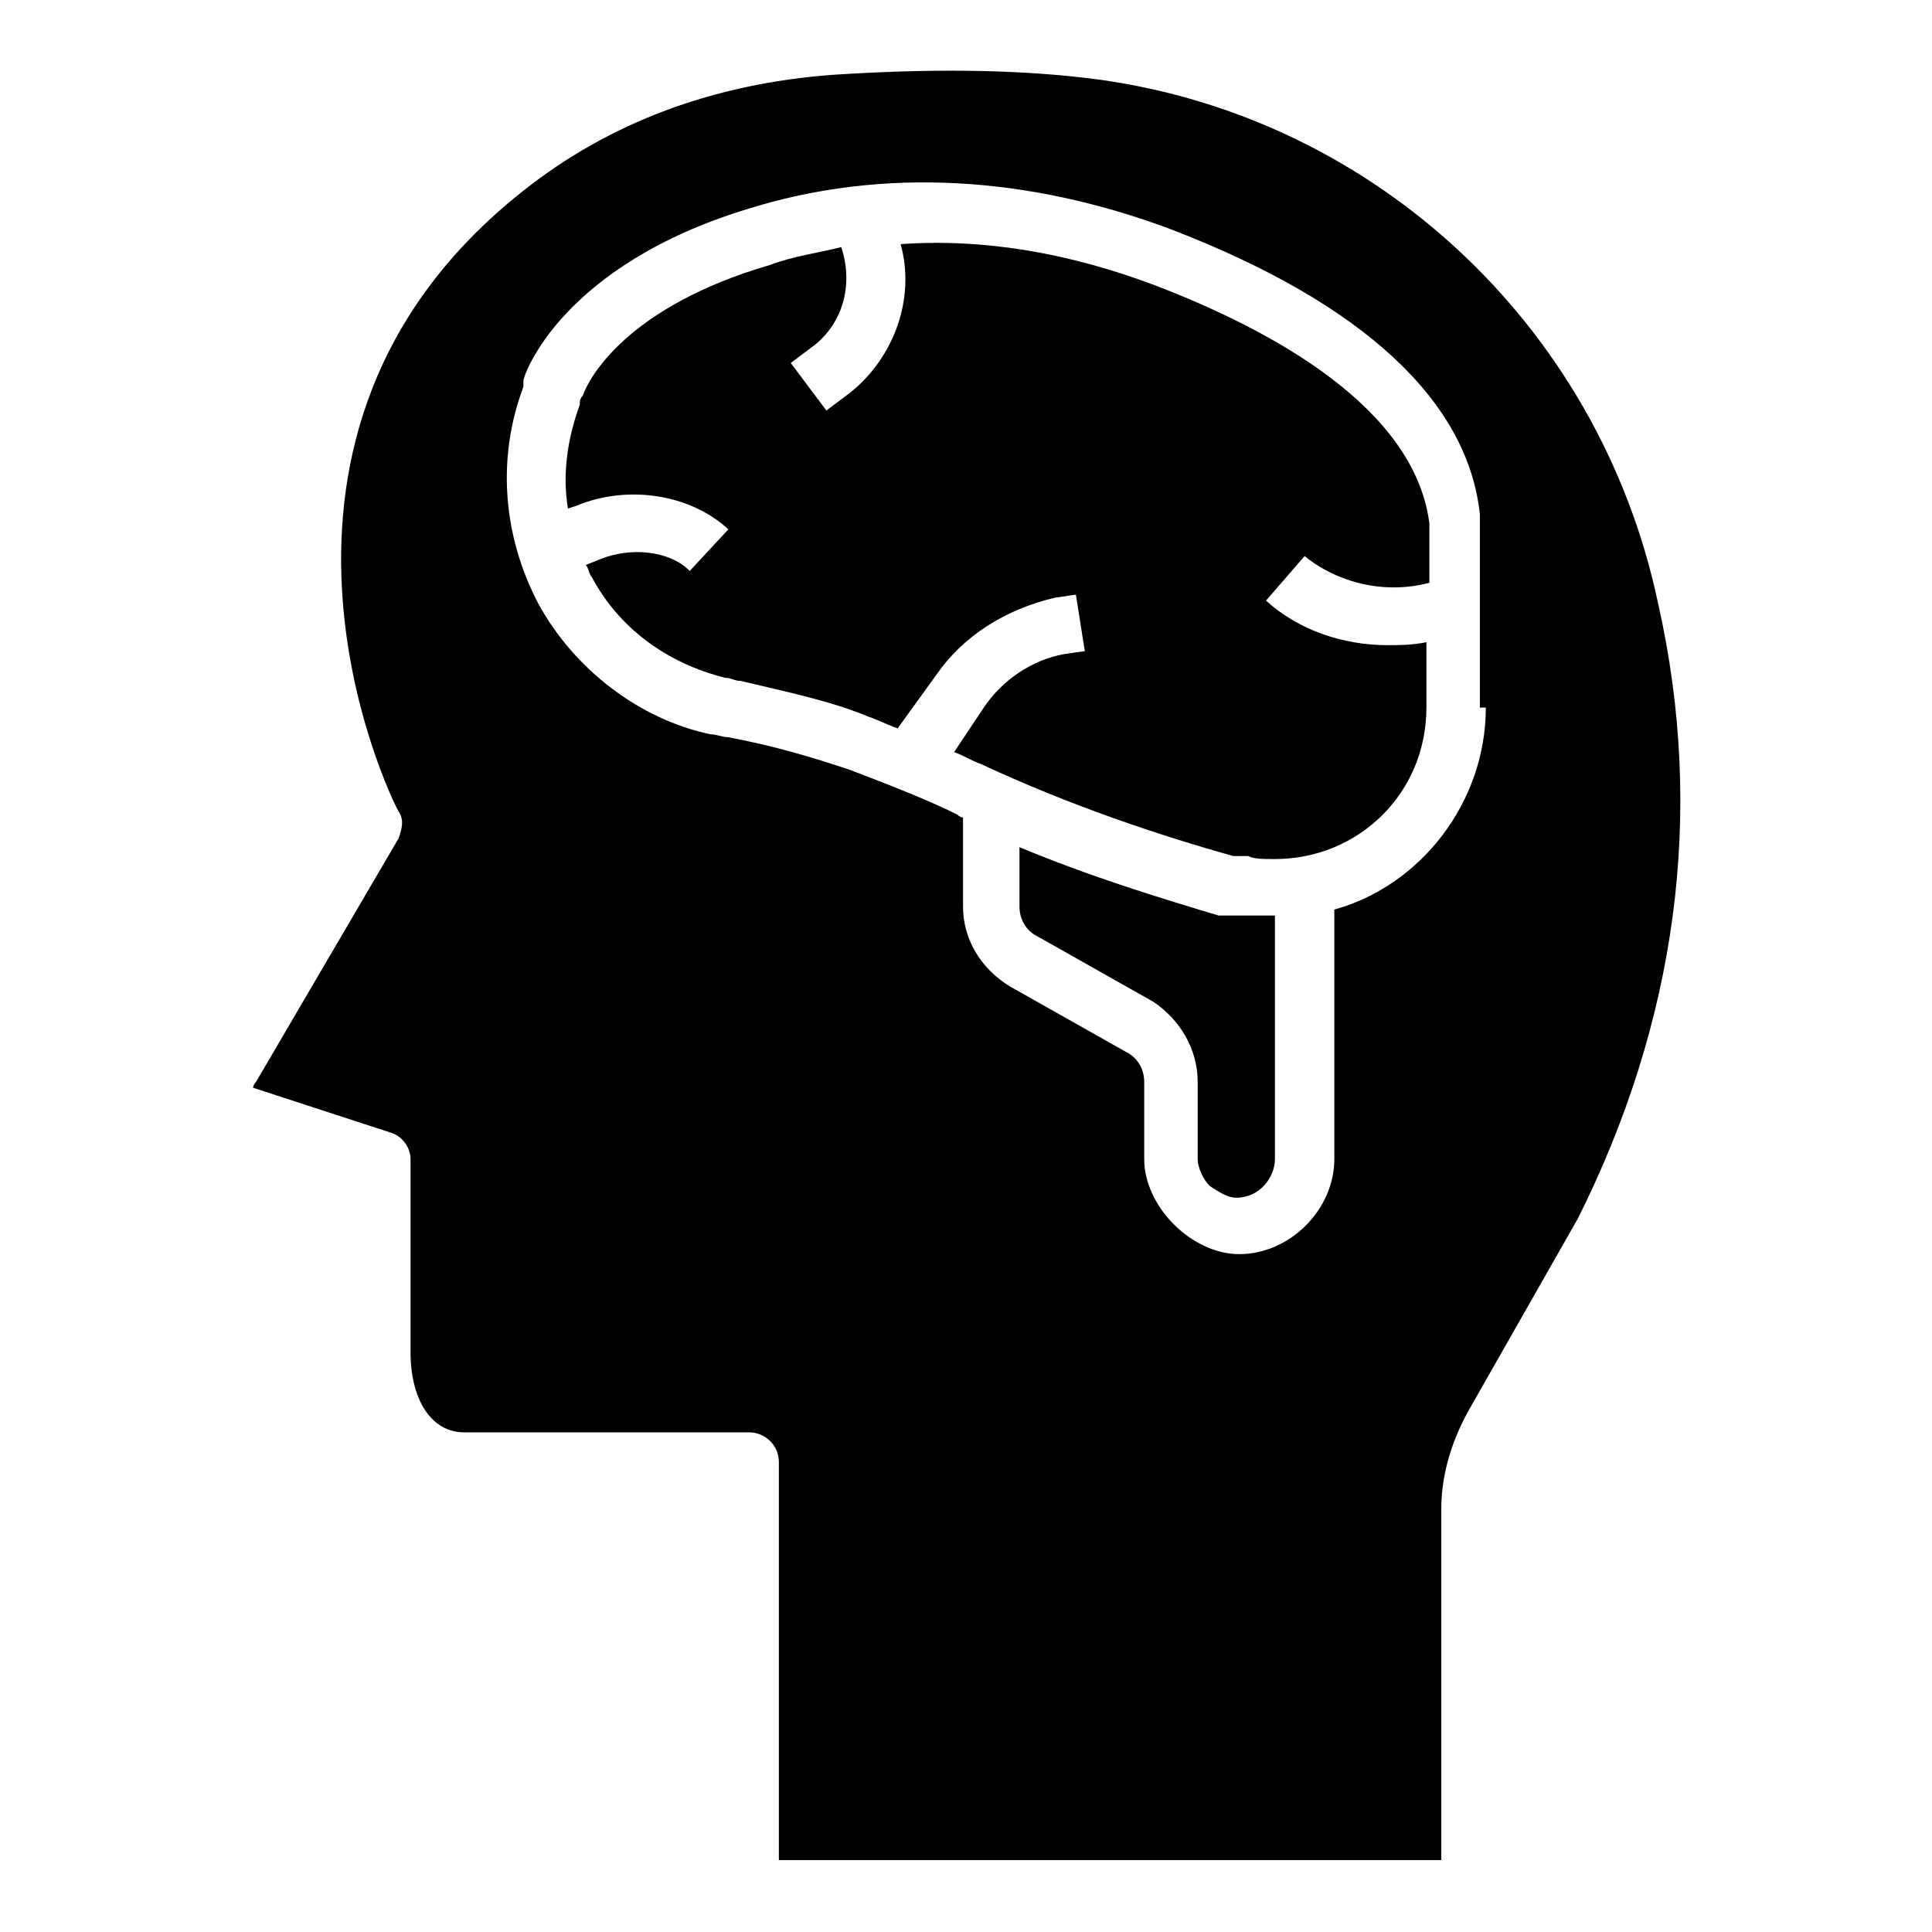
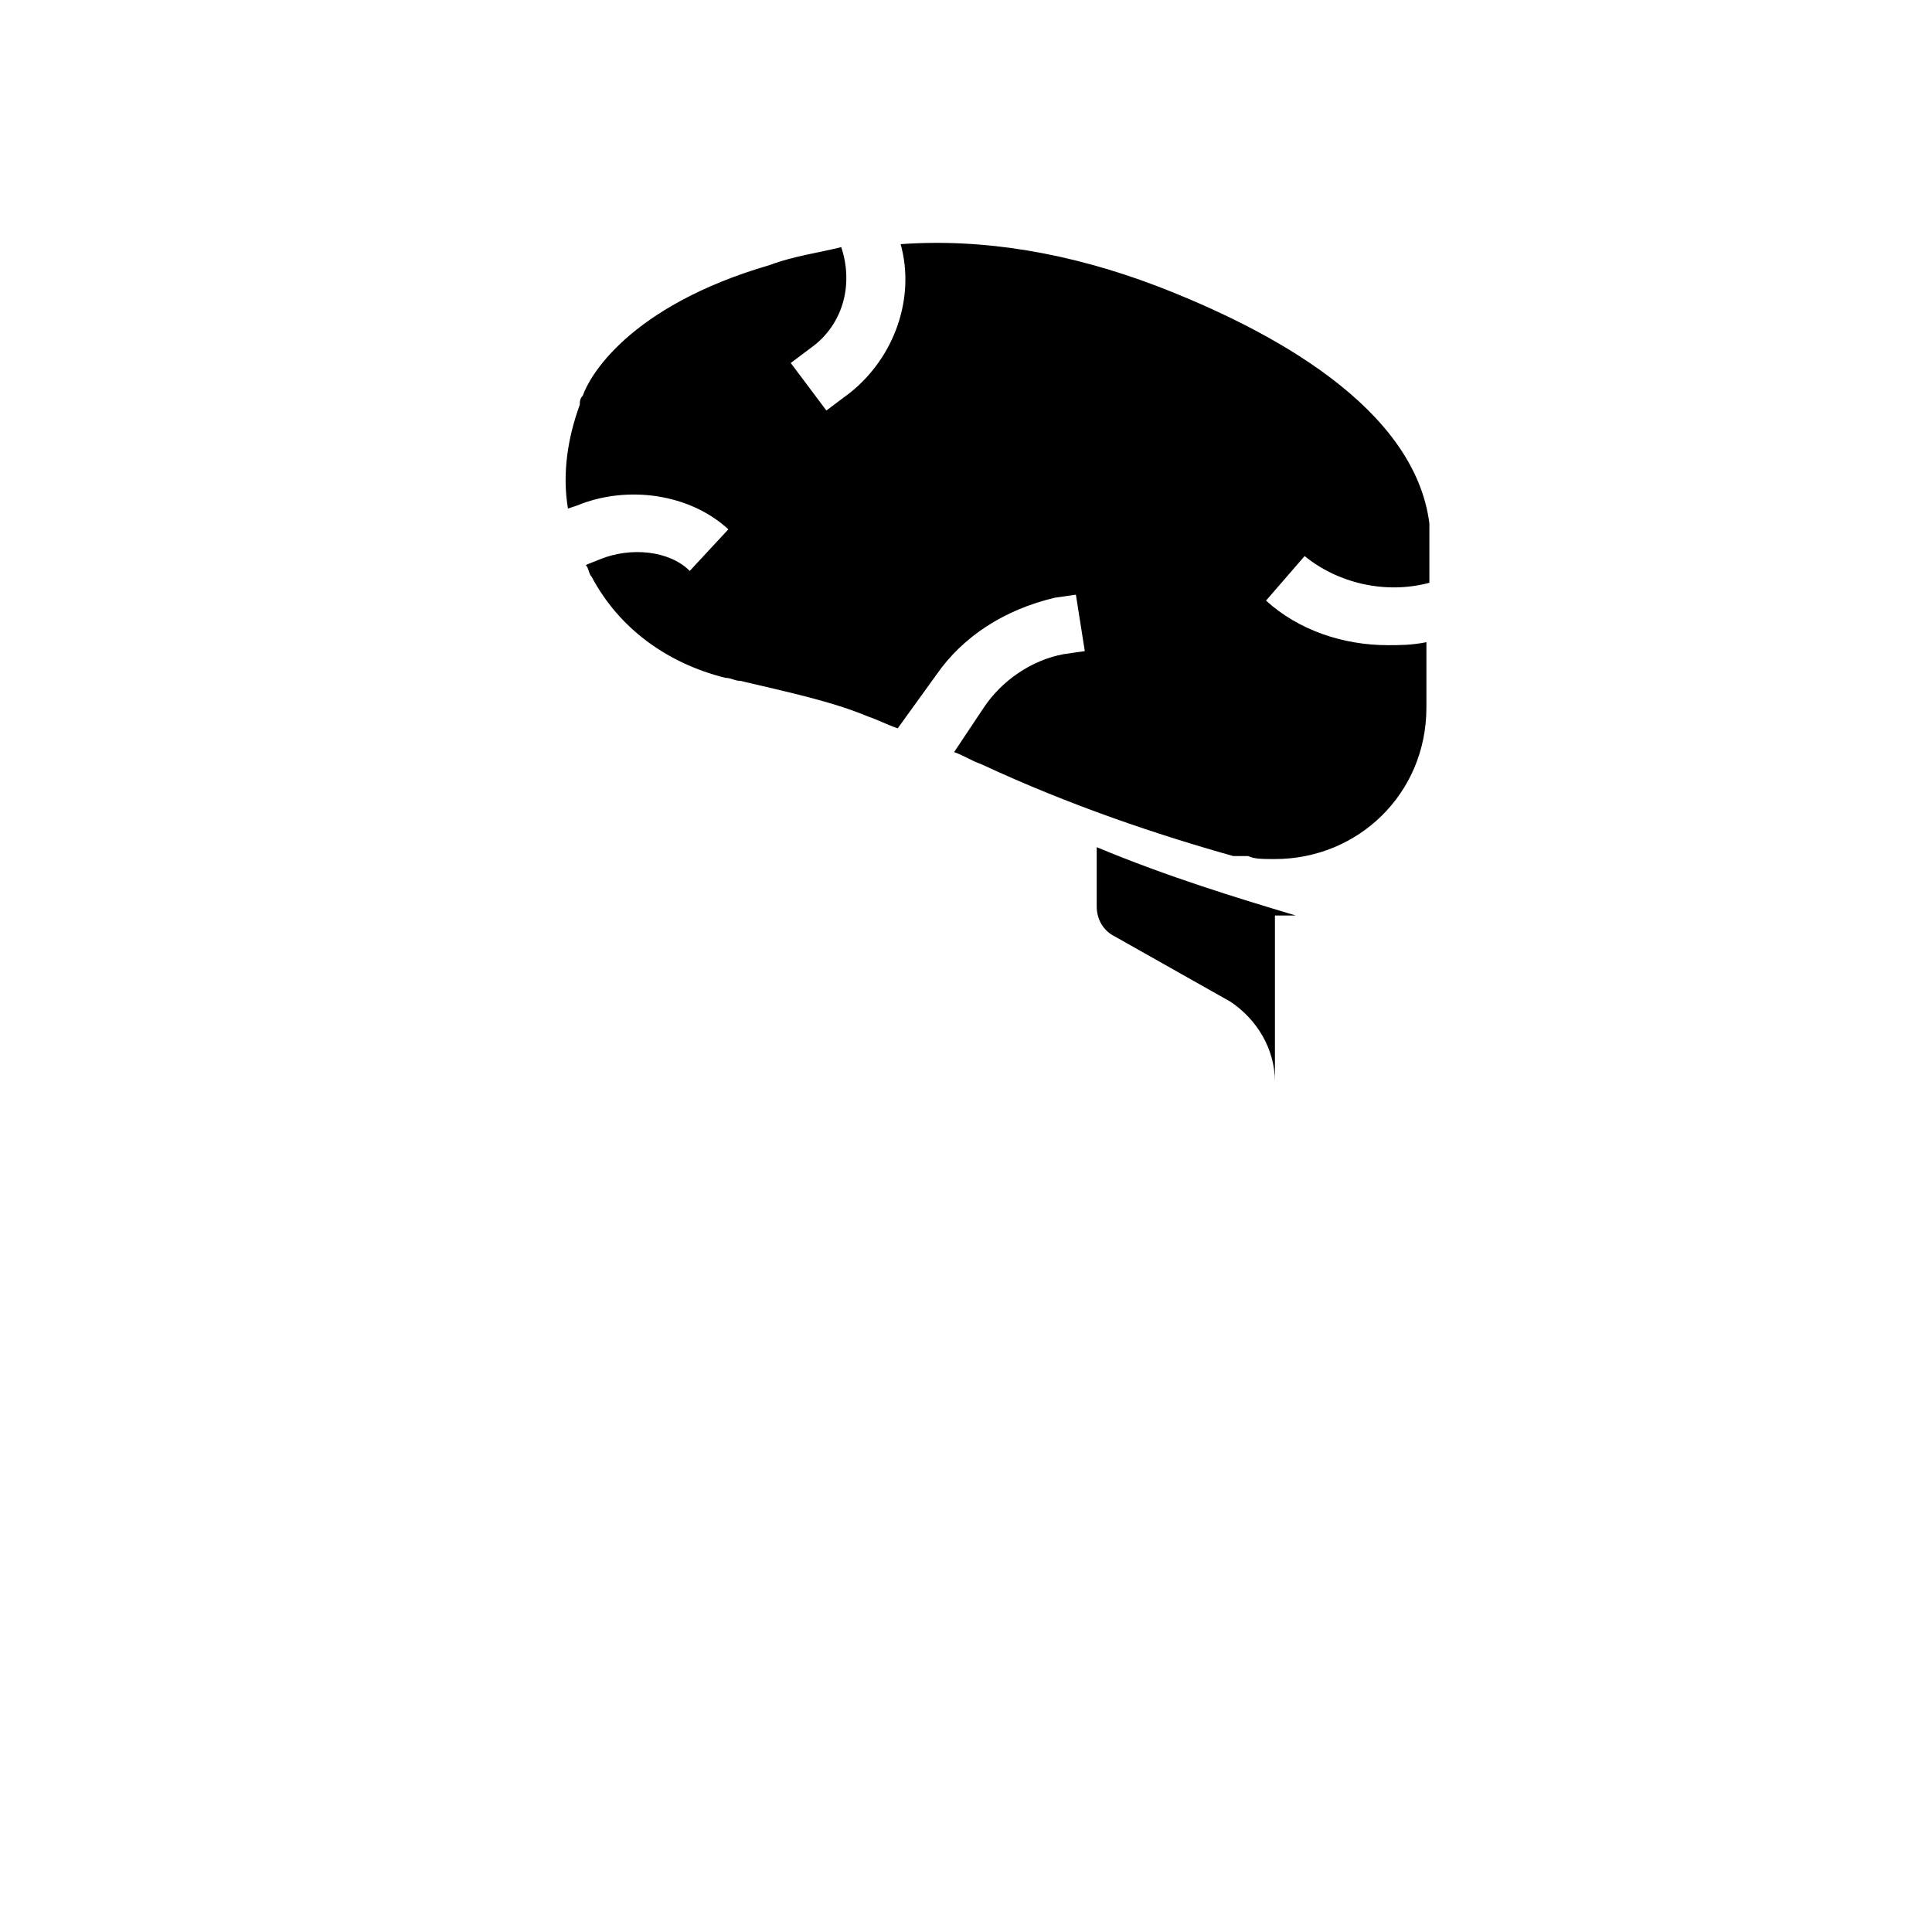
<svg xmlns="http://www.w3.org/2000/svg" fill="#000000" width="800px" height="800px" version="1.1" viewBox="144 144 512 512">
  <g>
-     <path d="m583.42 303.96c-15.746-74.785-77.148-130.68-151.93-139.34-20.469-2.363-42.508-2.363-66.914-0.789-31.488 2.363-59.039 12.598-81.867 30.703-81.867 64.551-35.426 160.59-33.062 164.52 1.574 2.363 0.789 4.723 0 7.086l-37.785 64.551c-0.789 0.789-0.789 1.574-0.789 1.574l36.211 11.809c3.148 0.789 5.512 3.938 5.512 7.086v51.168c0 12.594 5.512 21.254 14.168 21.254h75.57c3.938 0 7.871 3.148 7.871 7.871v105.48h175.55v-92.891c0-8.66 2.363-17.32 7.086-25.977l29.125-51.168c25.98-51.953 33.852-107.06 21.258-162.95zm-45.66 27.551c0 25.191-17.32 47.23-40.148 53.531v66.125c0 13.383-11.809 25.191-25.191 25.191-6.297 0-12.594-3.148-17.32-7.871-4.723-4.723-7.871-11.02-7.871-17.32v-20.469c0-3.148-1.574-6.297-4.723-7.871l-30.699-17.32c-7.871-4.723-12.594-12.594-12.594-21.254v-23.617c-0.789 0-1.574-0.789-1.574-0.789-7.871-3.938-18.105-7.871-28.34-11.809-9.445-3.148-19.68-6.297-32.273-8.66-1.574 0-3.148-0.789-4.723-0.789-18.895-3.938-36.211-17.32-45.656-34.637-9.445-18.105-11.02-38.574-3.938-57.465v-1.574c0-1.574 10.234-30.699 59.828-45.656 35.426-11.02 73.996-8.66 111.78 5.512 51.168 19.68 78.719 45.656 81.867 75.57v51.172z" />
-     <path d="m481.87 386.62v64.551c0 4.723-3.938 10.234-10.234 10.234-2.363 0-4.723-1.574-7.086-3.148-1.574-1.574-3.148-4.723-3.148-7.086v-20.469c0-8.66-4.723-16.531-11.809-21.254l-30.699-17.32c-3.148-1.574-4.723-4.723-4.723-7.871v-15.742c18.895 7.871 37 13.383 52.742 18.105h2.363 2.363 10.23z" />
+     <path d="m481.87 386.62v64.551v-20.469c0-8.66-4.723-16.531-11.809-21.254l-30.699-17.32c-3.148-1.574-4.723-4.723-4.723-7.871v-15.742c18.895 7.871 37 13.383 52.742 18.105h2.363 2.363 10.23z" />
    <path d="m489.74 291.36-10.234 11.809c8.66 7.871 20.469 11.809 32.273 11.809 3.148 0 6.297 0 10.234-0.789v17.32c0 22.828-18.105 40.148-40.148 40.148-3.148 0-5.512 0-7.086-0.789h-1.574-2.356c-19.68-5.512-43.297-13.383-66.914-24.402-2.363-0.789-4.723-2.363-7.086-3.148l7.871-11.809c4.723-7.086 12.594-12.594 21.254-14.168l5.512-0.789-2.363-14.957-5.508 0.789c-13.383 3.148-24.402 10.234-31.488 20.469l-10.23 14.168c-2.363-0.789-5.512-2.363-7.871-3.148-9.445-3.938-20.469-6.297-33.852-9.445-1.574 0-2.363-0.789-3.938-0.789-15.742-3.938-28.34-13.383-35.426-26.766-0.789-0.789-0.789-2.363-1.574-3.148l3.938-1.574c7.871-3.148 18.105-2.363 23.617 3.148l10.234-11.02c-10.234-9.445-26.766-11.809-40.148-6.297l-2.363 0.789c-1.574-9.445 0-18.895 3.148-27.551 0-0.789 0-1.574 0.789-2.363 1.574-4.723 11.809-23.617 49.594-34.637 6.297-2.367 12.594-3.152 18.895-4.727 3.148 9.445 0.789 19.68-7.086 25.977l-6.297 4.723 9.445 12.594 6.297-4.723c11.809-9.445 17.32-25.191 13.383-39.359 22.043-1.574 44.871 2.363 67.699 11.02 30.699 11.809 68.488 32.273 72.422 62.977v15.742c-11.809 3.152-24.402 0.004-33.062-7.082z" />
  </g>
</svg>